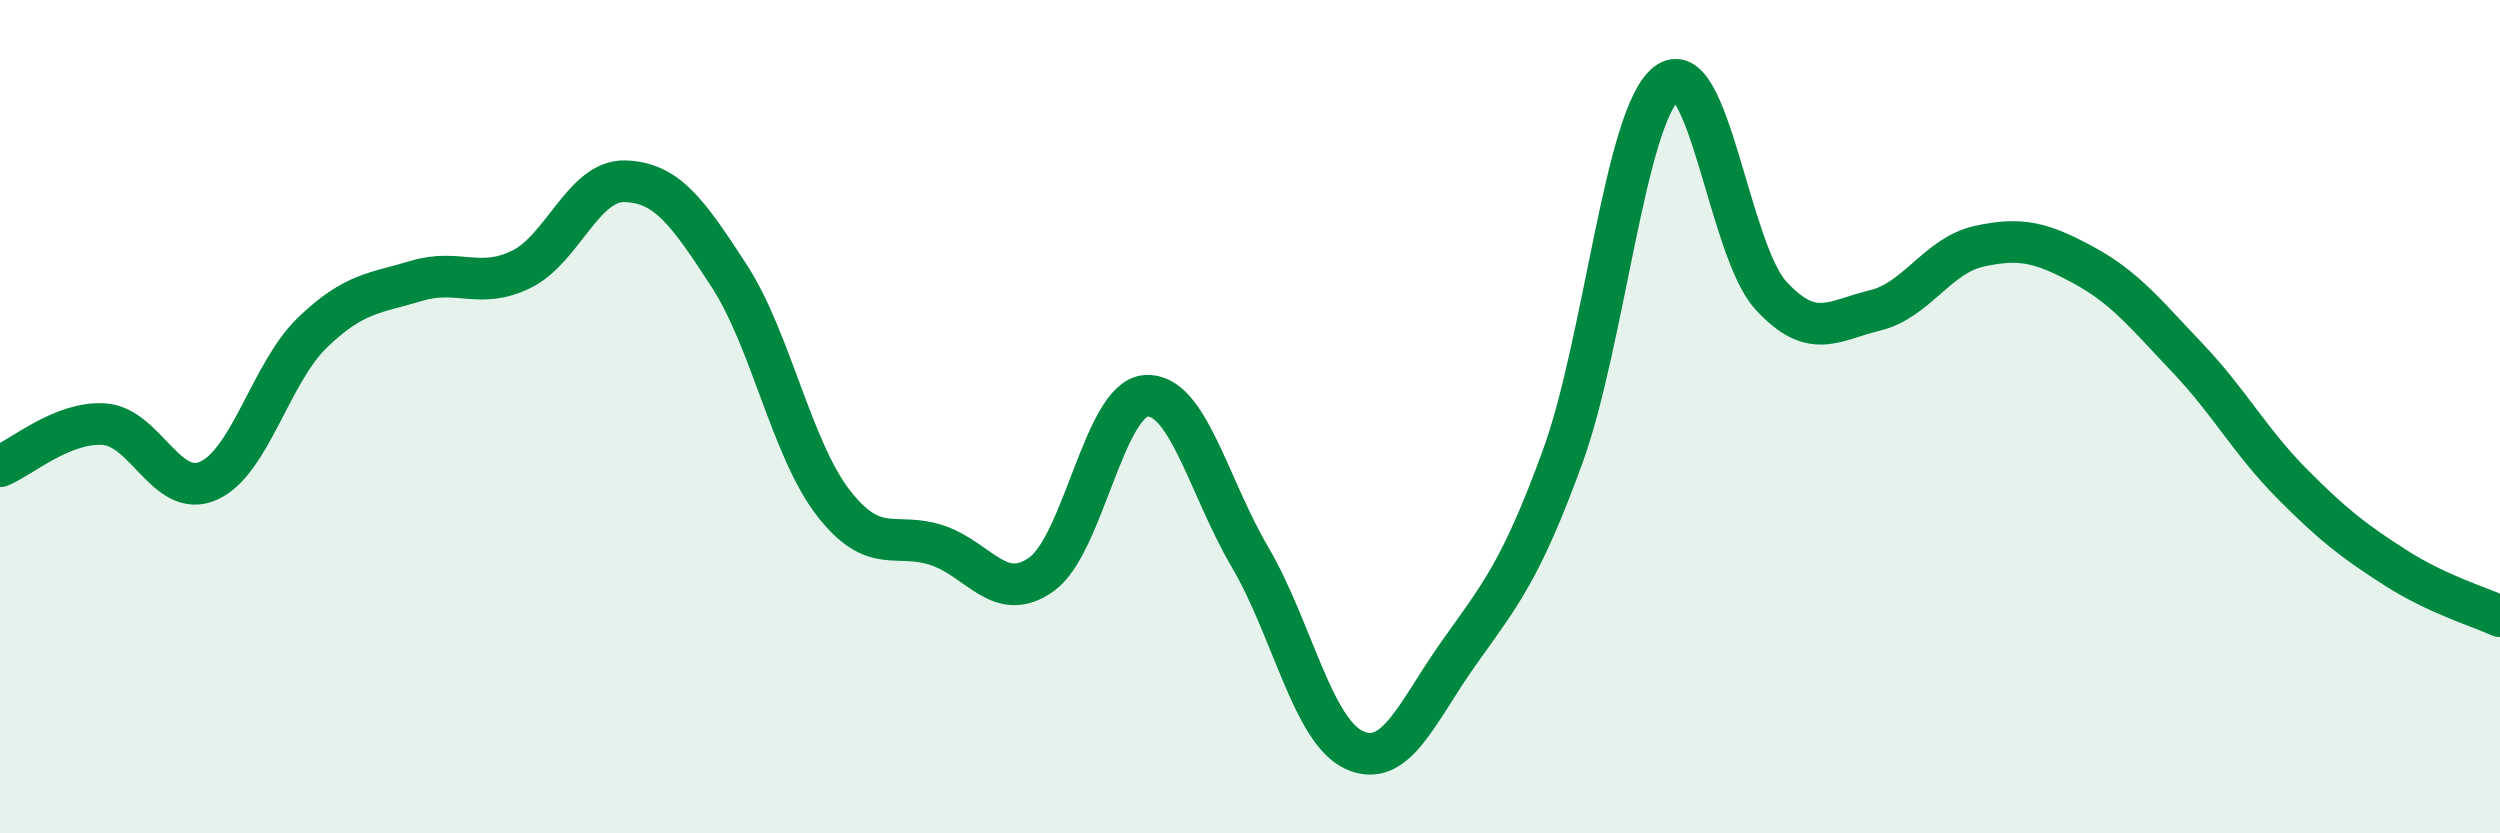
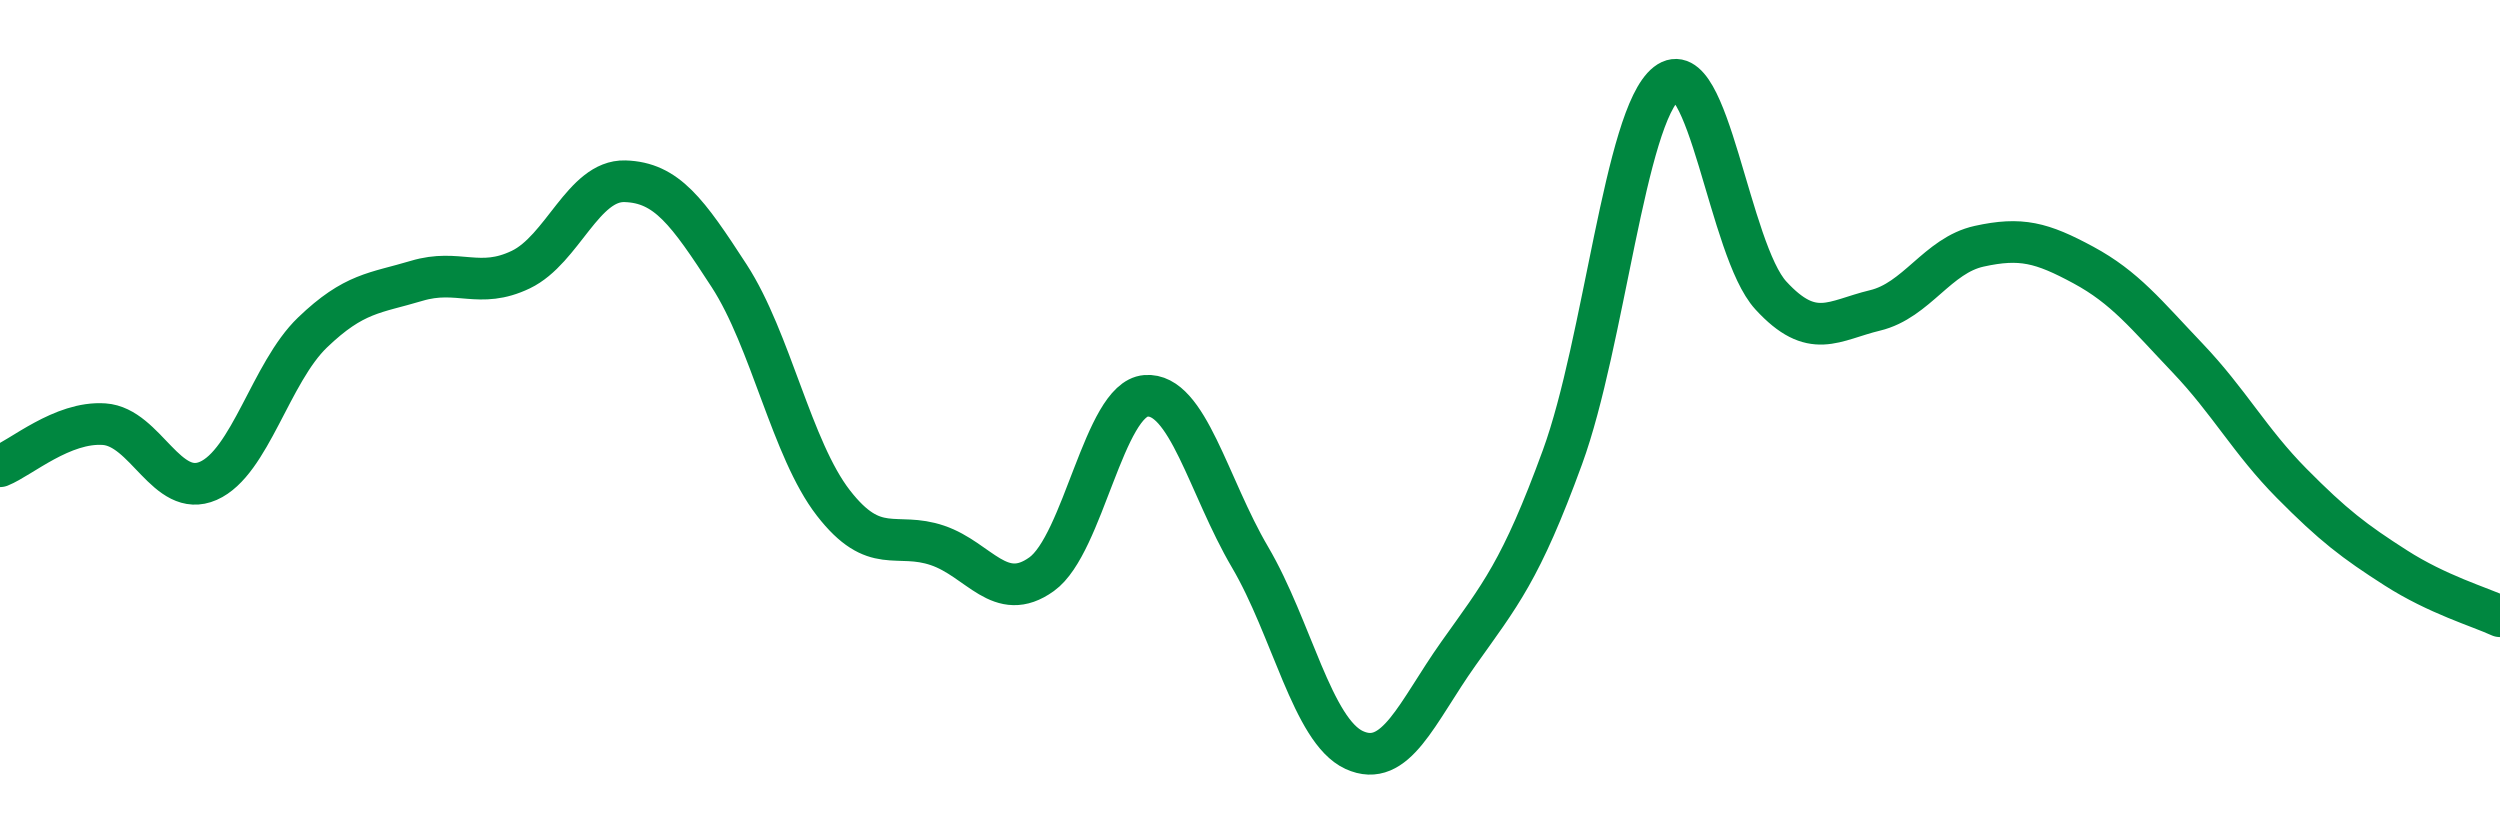
<svg xmlns="http://www.w3.org/2000/svg" width="60" height="20" viewBox="0 0 60 20">
-   <path d="M 0,11.19 C 0.5,10.99 1.5,10.11 2.5,10.18 C 3.5,10.25 4,11.98 5,11.54 C 6,11.1 6.5,8.94 7.5,7.98 C 8.5,7.02 9,7.04 10,6.74 C 11,6.44 11.5,6.95 12.5,6.47 C 13.5,5.99 14,4.32 15,4.35 C 16,4.38 16.5,5.08 17.5,6.62 C 18.5,8.16 19,10.78 20,12.07 C 21,13.36 21.5,12.75 22.5,13.09 C 23.5,13.43 24,14.5 25,13.78 C 26,13.06 26.5,9.58 27.5,9.5 C 28.5,9.42 29,11.67 30,13.37 C 31,15.07 31.5,17.54 32.5,18 C 33.5,18.46 34,17.1 35,15.69 C 36,14.28 36.5,13.71 37.5,10.97 C 38.5,8.23 39,2.78 40,2 C 41,1.22 41.5,6 42.5,7.09 C 43.5,8.18 44,7.69 45,7.45 C 46,7.21 46.5,6.13 47.5,5.91 C 48.5,5.69 49,5.82 50,6.36 C 51,6.9 51.5,7.54 52.5,8.59 C 53.5,9.64 54,10.59 55,11.6 C 56,12.61 56.5,12.99 57.5,13.63 C 58.5,14.27 59.5,14.56 60,14.79L60 20L0 20Z" fill="#008740" opacity="0.1" stroke-linecap="round" stroke-linejoin="round" />
  <path d="M 0,11.19 C 0.5,10.99 1.5,10.11 2.5,10.18 C 3.5,10.25 4,11.98 5,11.54 C 6,11.1 6.5,8.94 7.5,7.98 C 8.5,7.02 9,7.04 10,6.74 C 11,6.44 11.5,6.95 12.5,6.47 C 13.5,5.99 14,4.32 15,4.35 C 16,4.38 16.5,5.08 17.5,6.62 C 18.5,8.16 19,10.78 20,12.07 C 21,13.36 21.5,12.75 22.5,13.09 C 23.5,13.43 24,14.5 25,13.78 C 26,13.06 26.5,9.58 27.5,9.5 C 28.5,9.42 29,11.67 30,13.37 C 31,15.07 31.5,17.54 32.5,18 C 33.5,18.46 34,17.1 35,15.69 C 36,14.28 36.5,13.71 37.5,10.97 C 38.5,8.23 39,2.78 40,2 C 41,1.22 41.5,6 42.5,7.09 C 43.5,8.18 44,7.69 45,7.45 C 46,7.21 46.5,6.13 47.5,5.91 C 48.5,5.69 49,5.82 50,6.36 C 51,6.9 51.5,7.54 52.5,8.59 C 53.5,9.64 54,10.59 55,11.6 C 56,12.61 56.5,12.99 57.5,13.63 C 58.5,14.27 59.5,14.56 60,14.79" stroke="#008740" stroke-width="1" fill="none" stroke-linecap="round" stroke-linejoin="round" />
</svg>